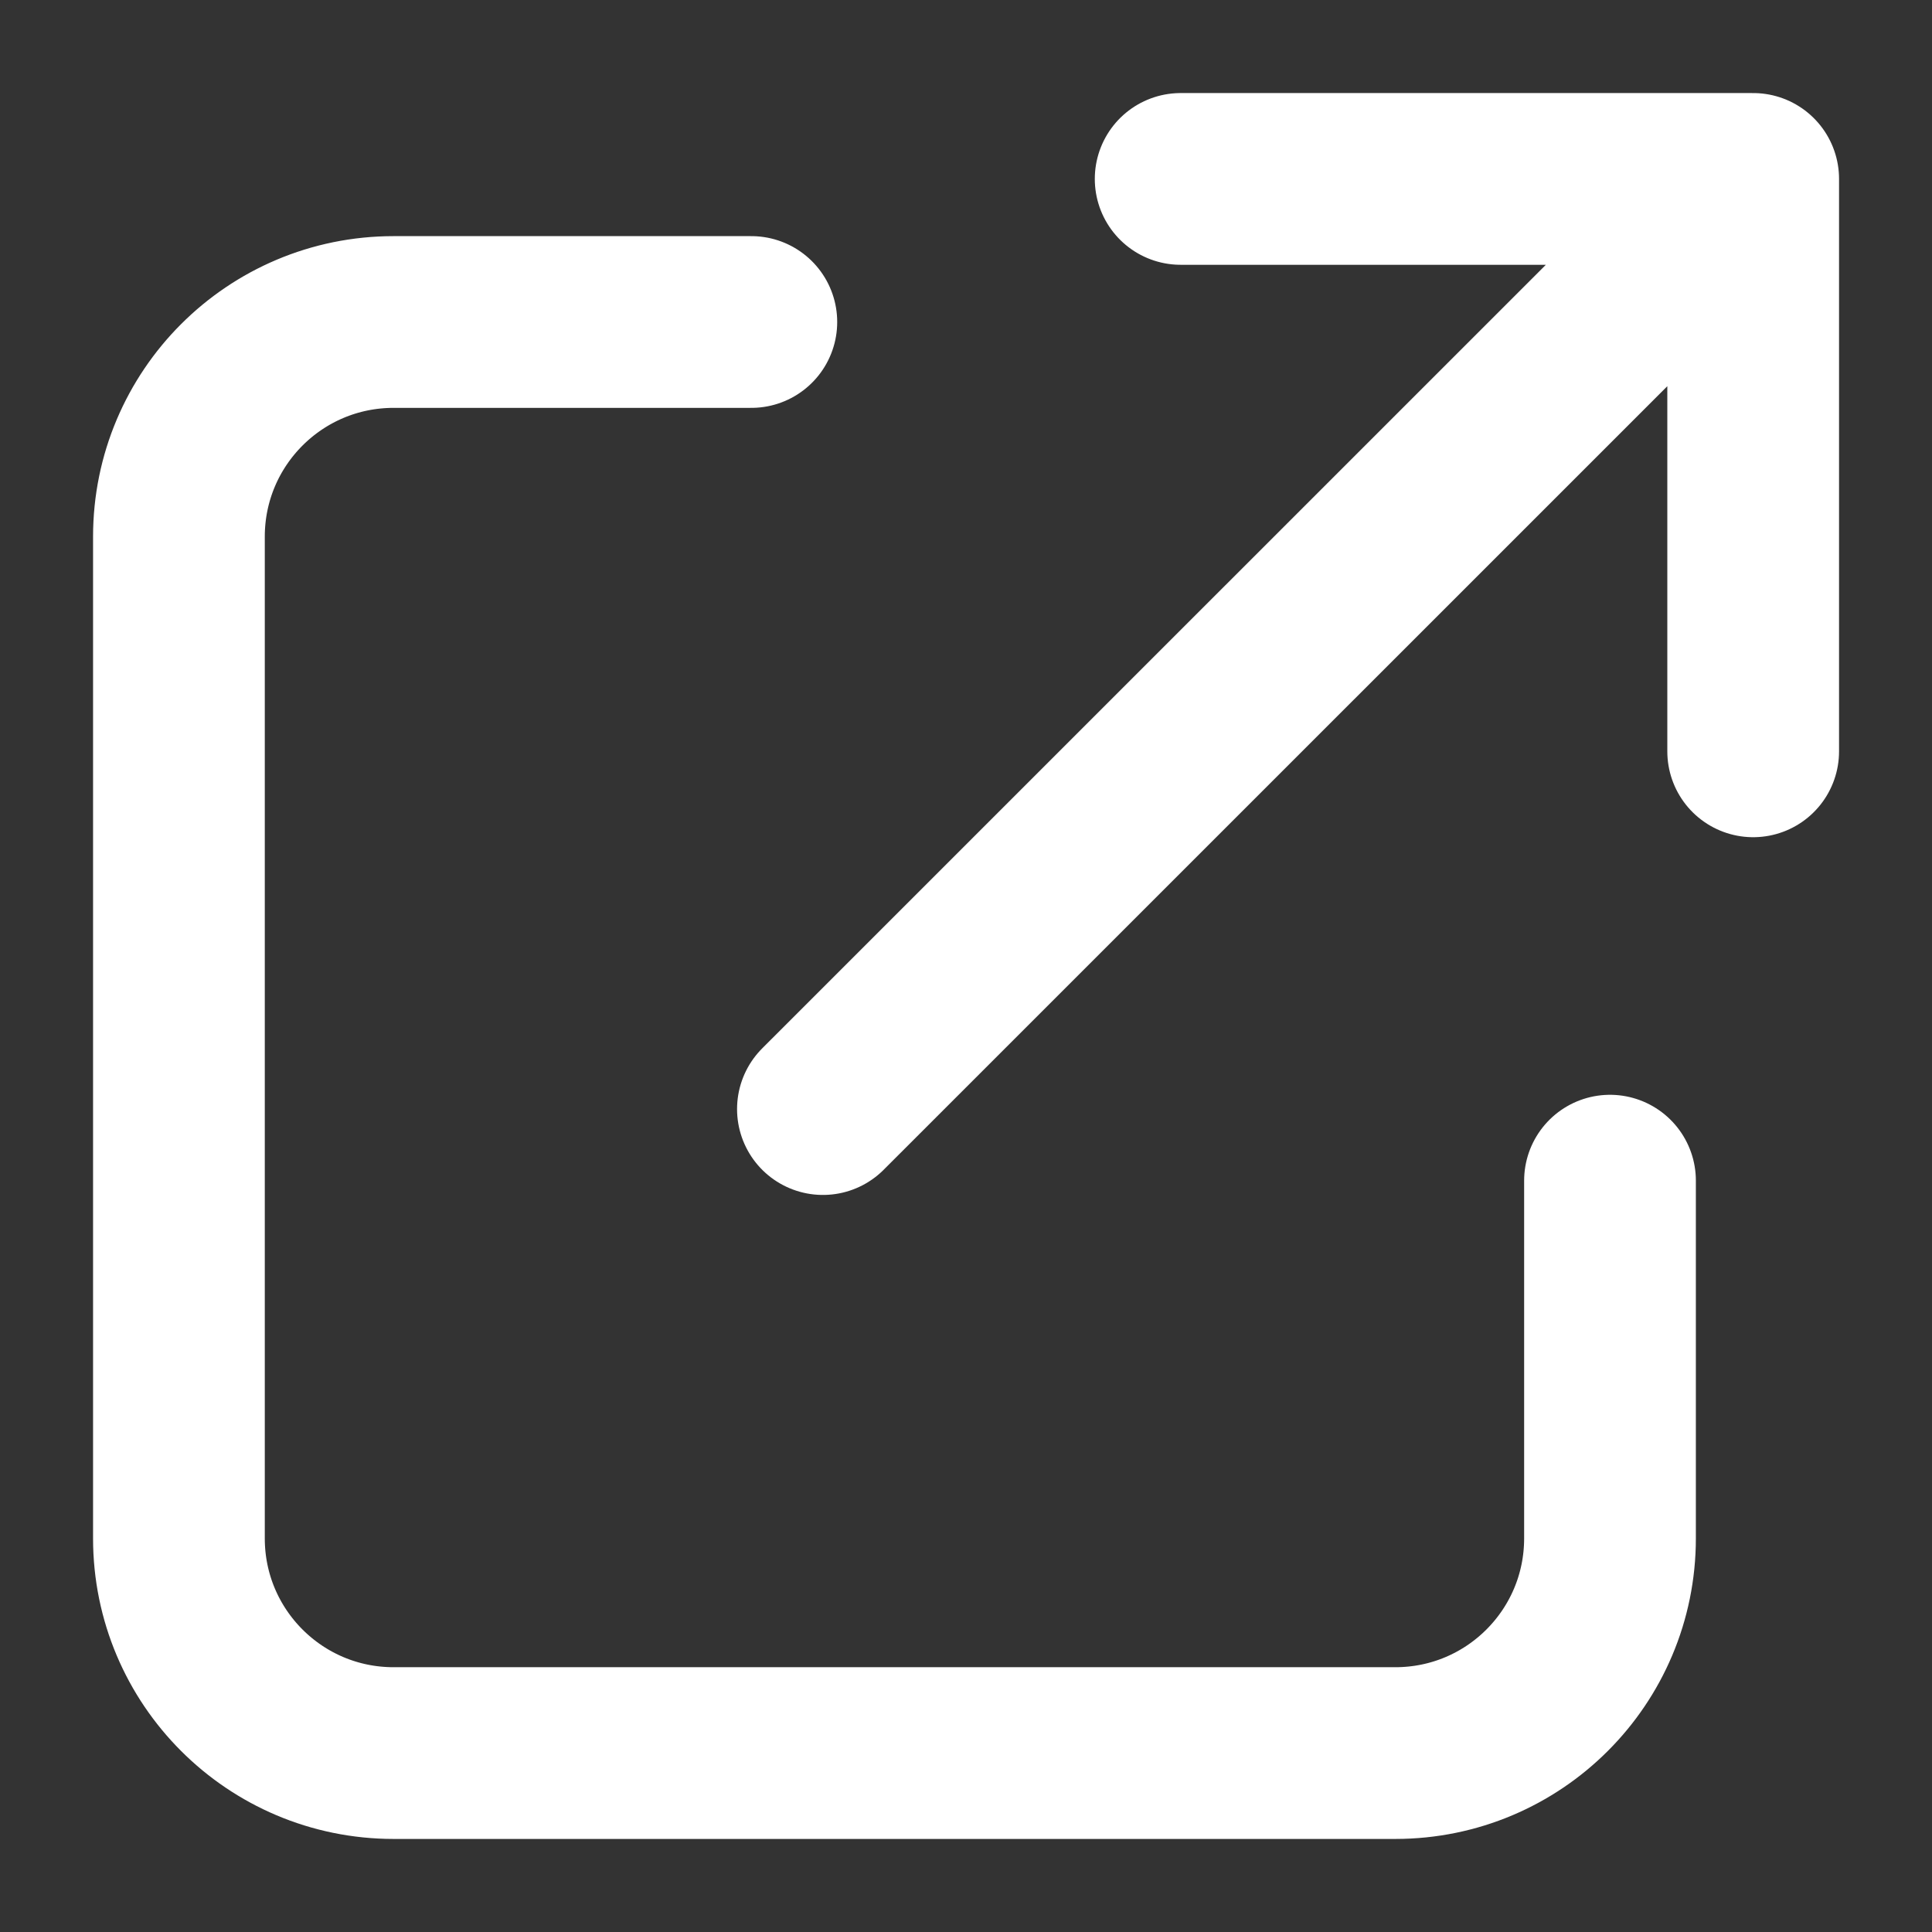
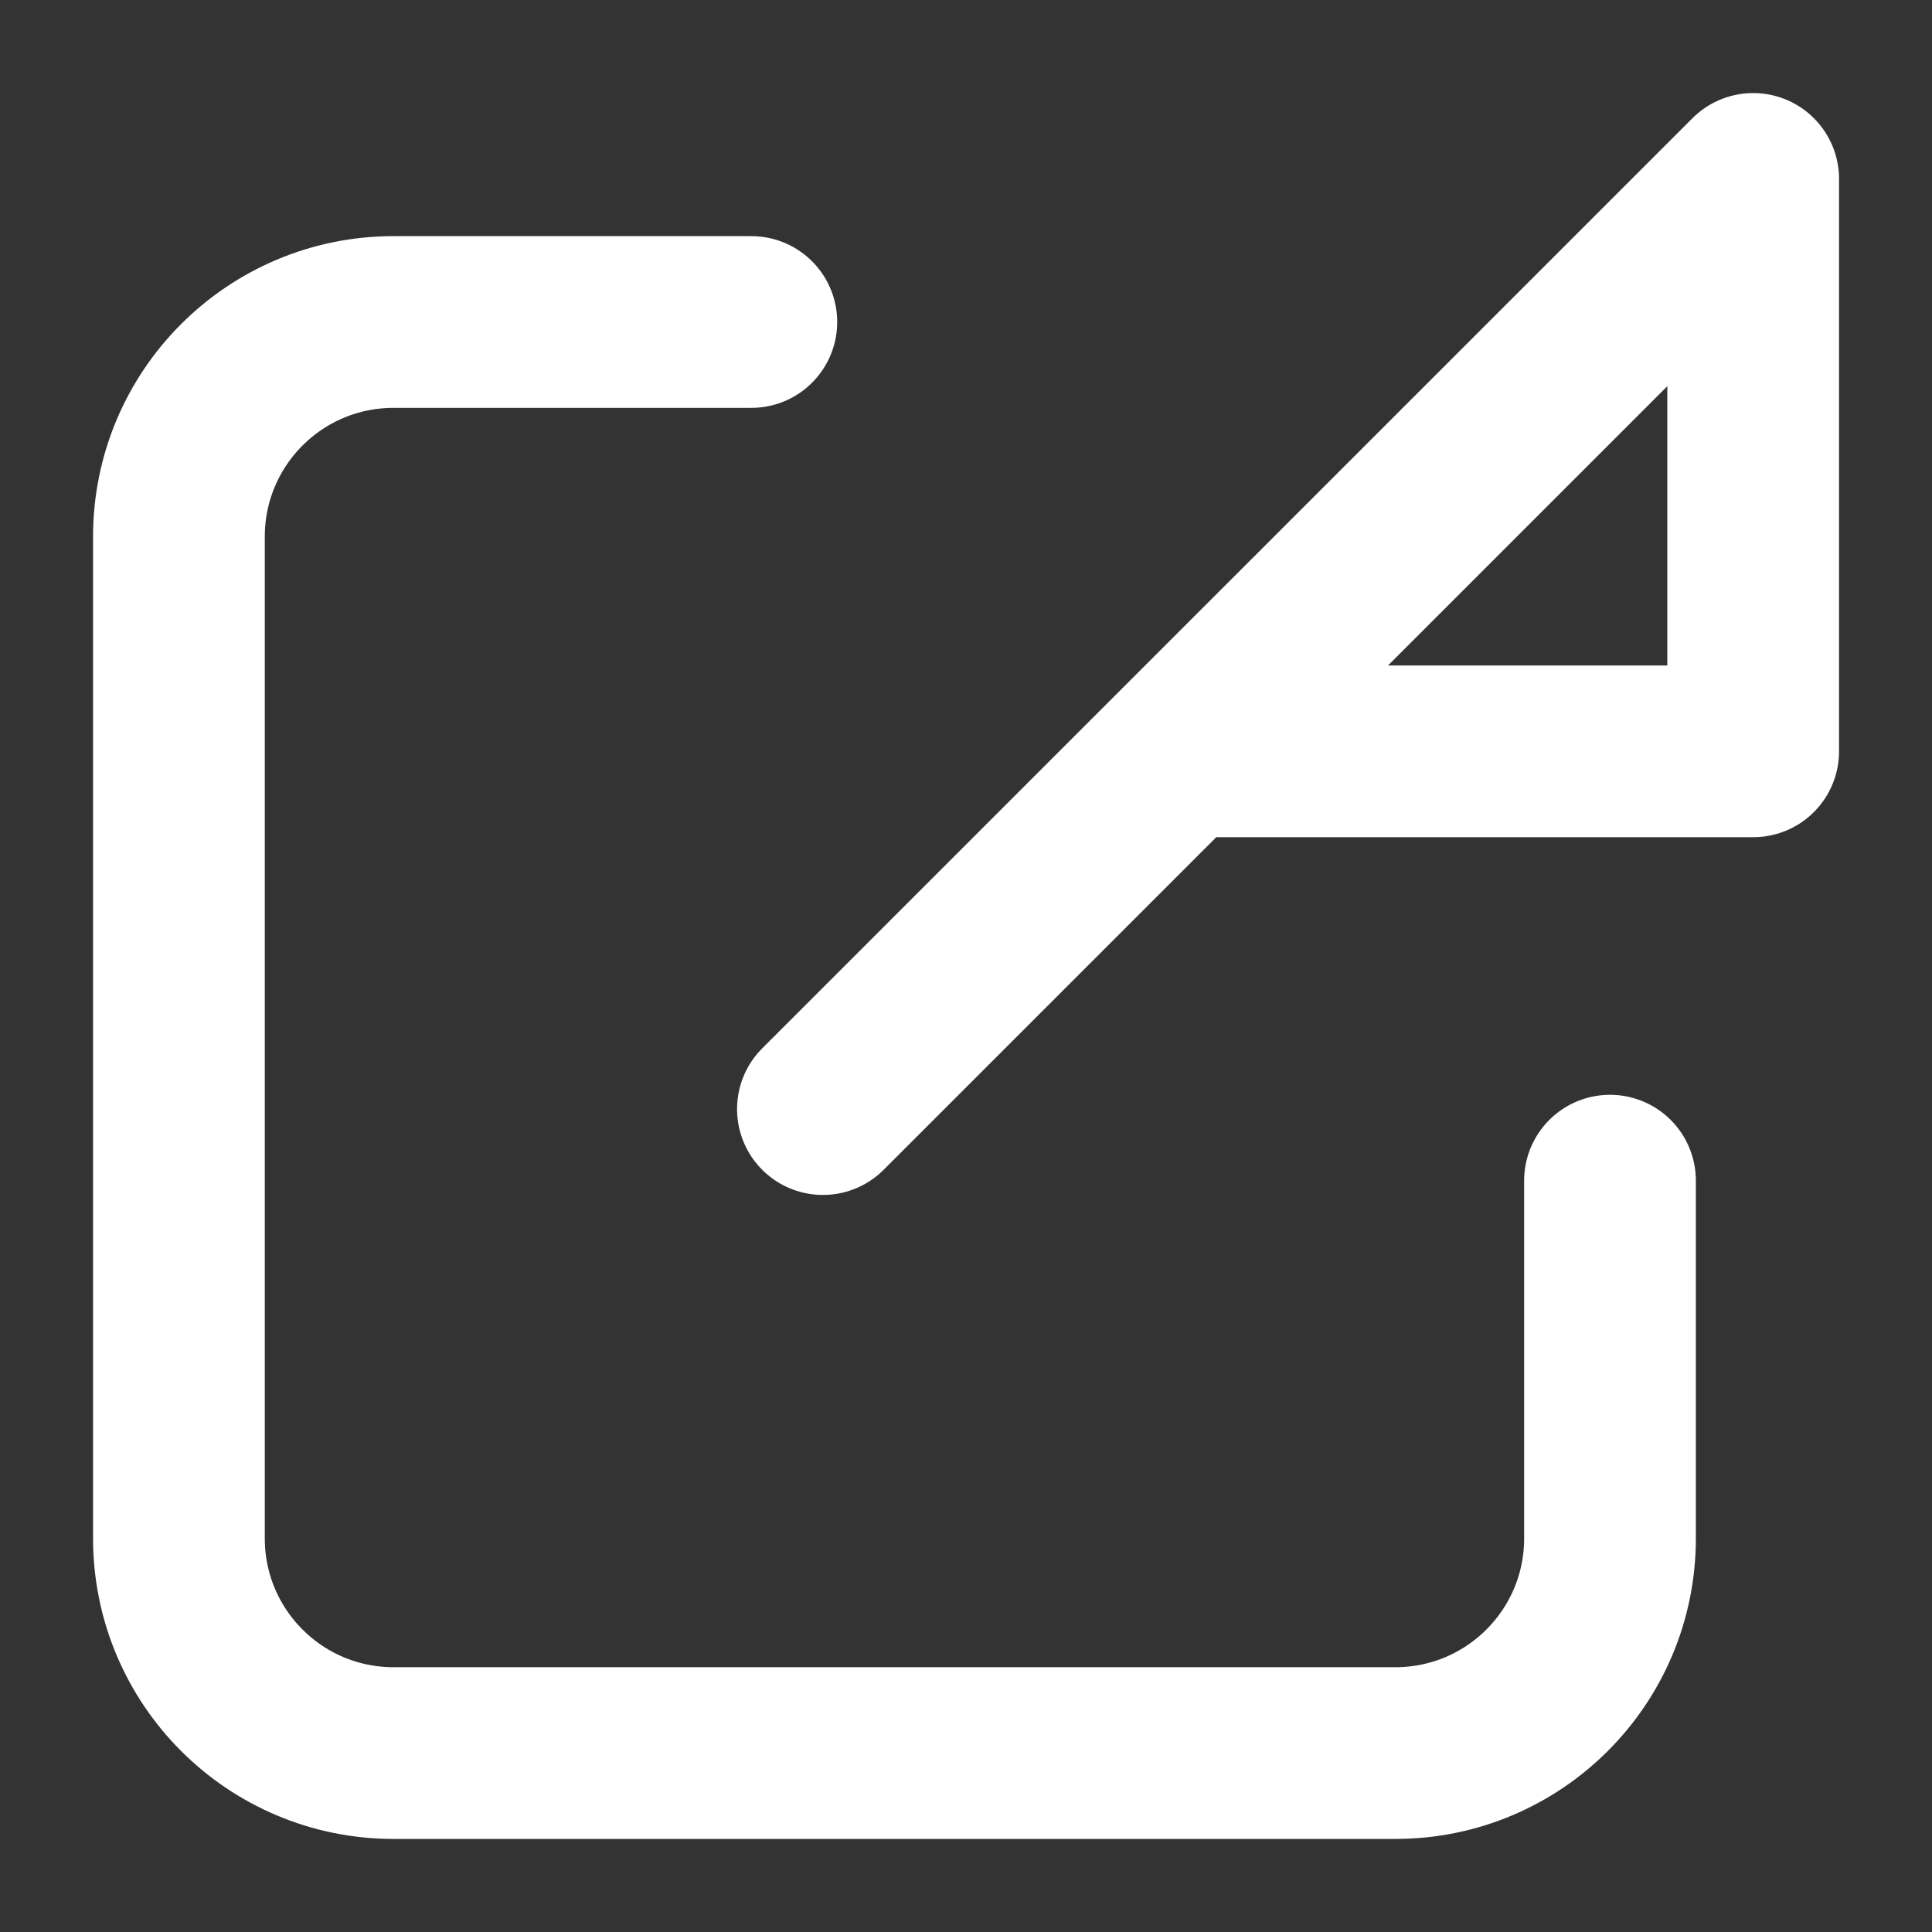
<svg xmlns="http://www.w3.org/2000/svg" width="18" height="18" viewBox="0 0 18 18" fill="none">
  <rect x="0" y="0" width="18" height="18" fill="#333333" stroke="none" />
-   <path d="M7 3H3.667C2.562 3 1.667 3.895 1.667 5V14.333C1.667 15.438 2.562 16.333 3.667 16.333H13C14.105 16.333 15 15.438 15 14.333V11M16.334 1.667V7M16.334 1.667H11M16.334 1.667L7.667 10.333" stroke="white" stroke-width="1.6" stroke-linecap="round" stroke-linejoin="round" />
+   <path d="M7 3H3.667C2.562 3 1.667 3.895 1.667 5V14.333C1.667 15.438 2.562 16.333 3.667 16.333H13C14.105 16.333 15 15.438 15 14.333V11M16.334 1.667V7H11M16.334 1.667L7.667 10.333" stroke="white" stroke-width="1.6" stroke-linecap="round" stroke-linejoin="round" />
</svg>